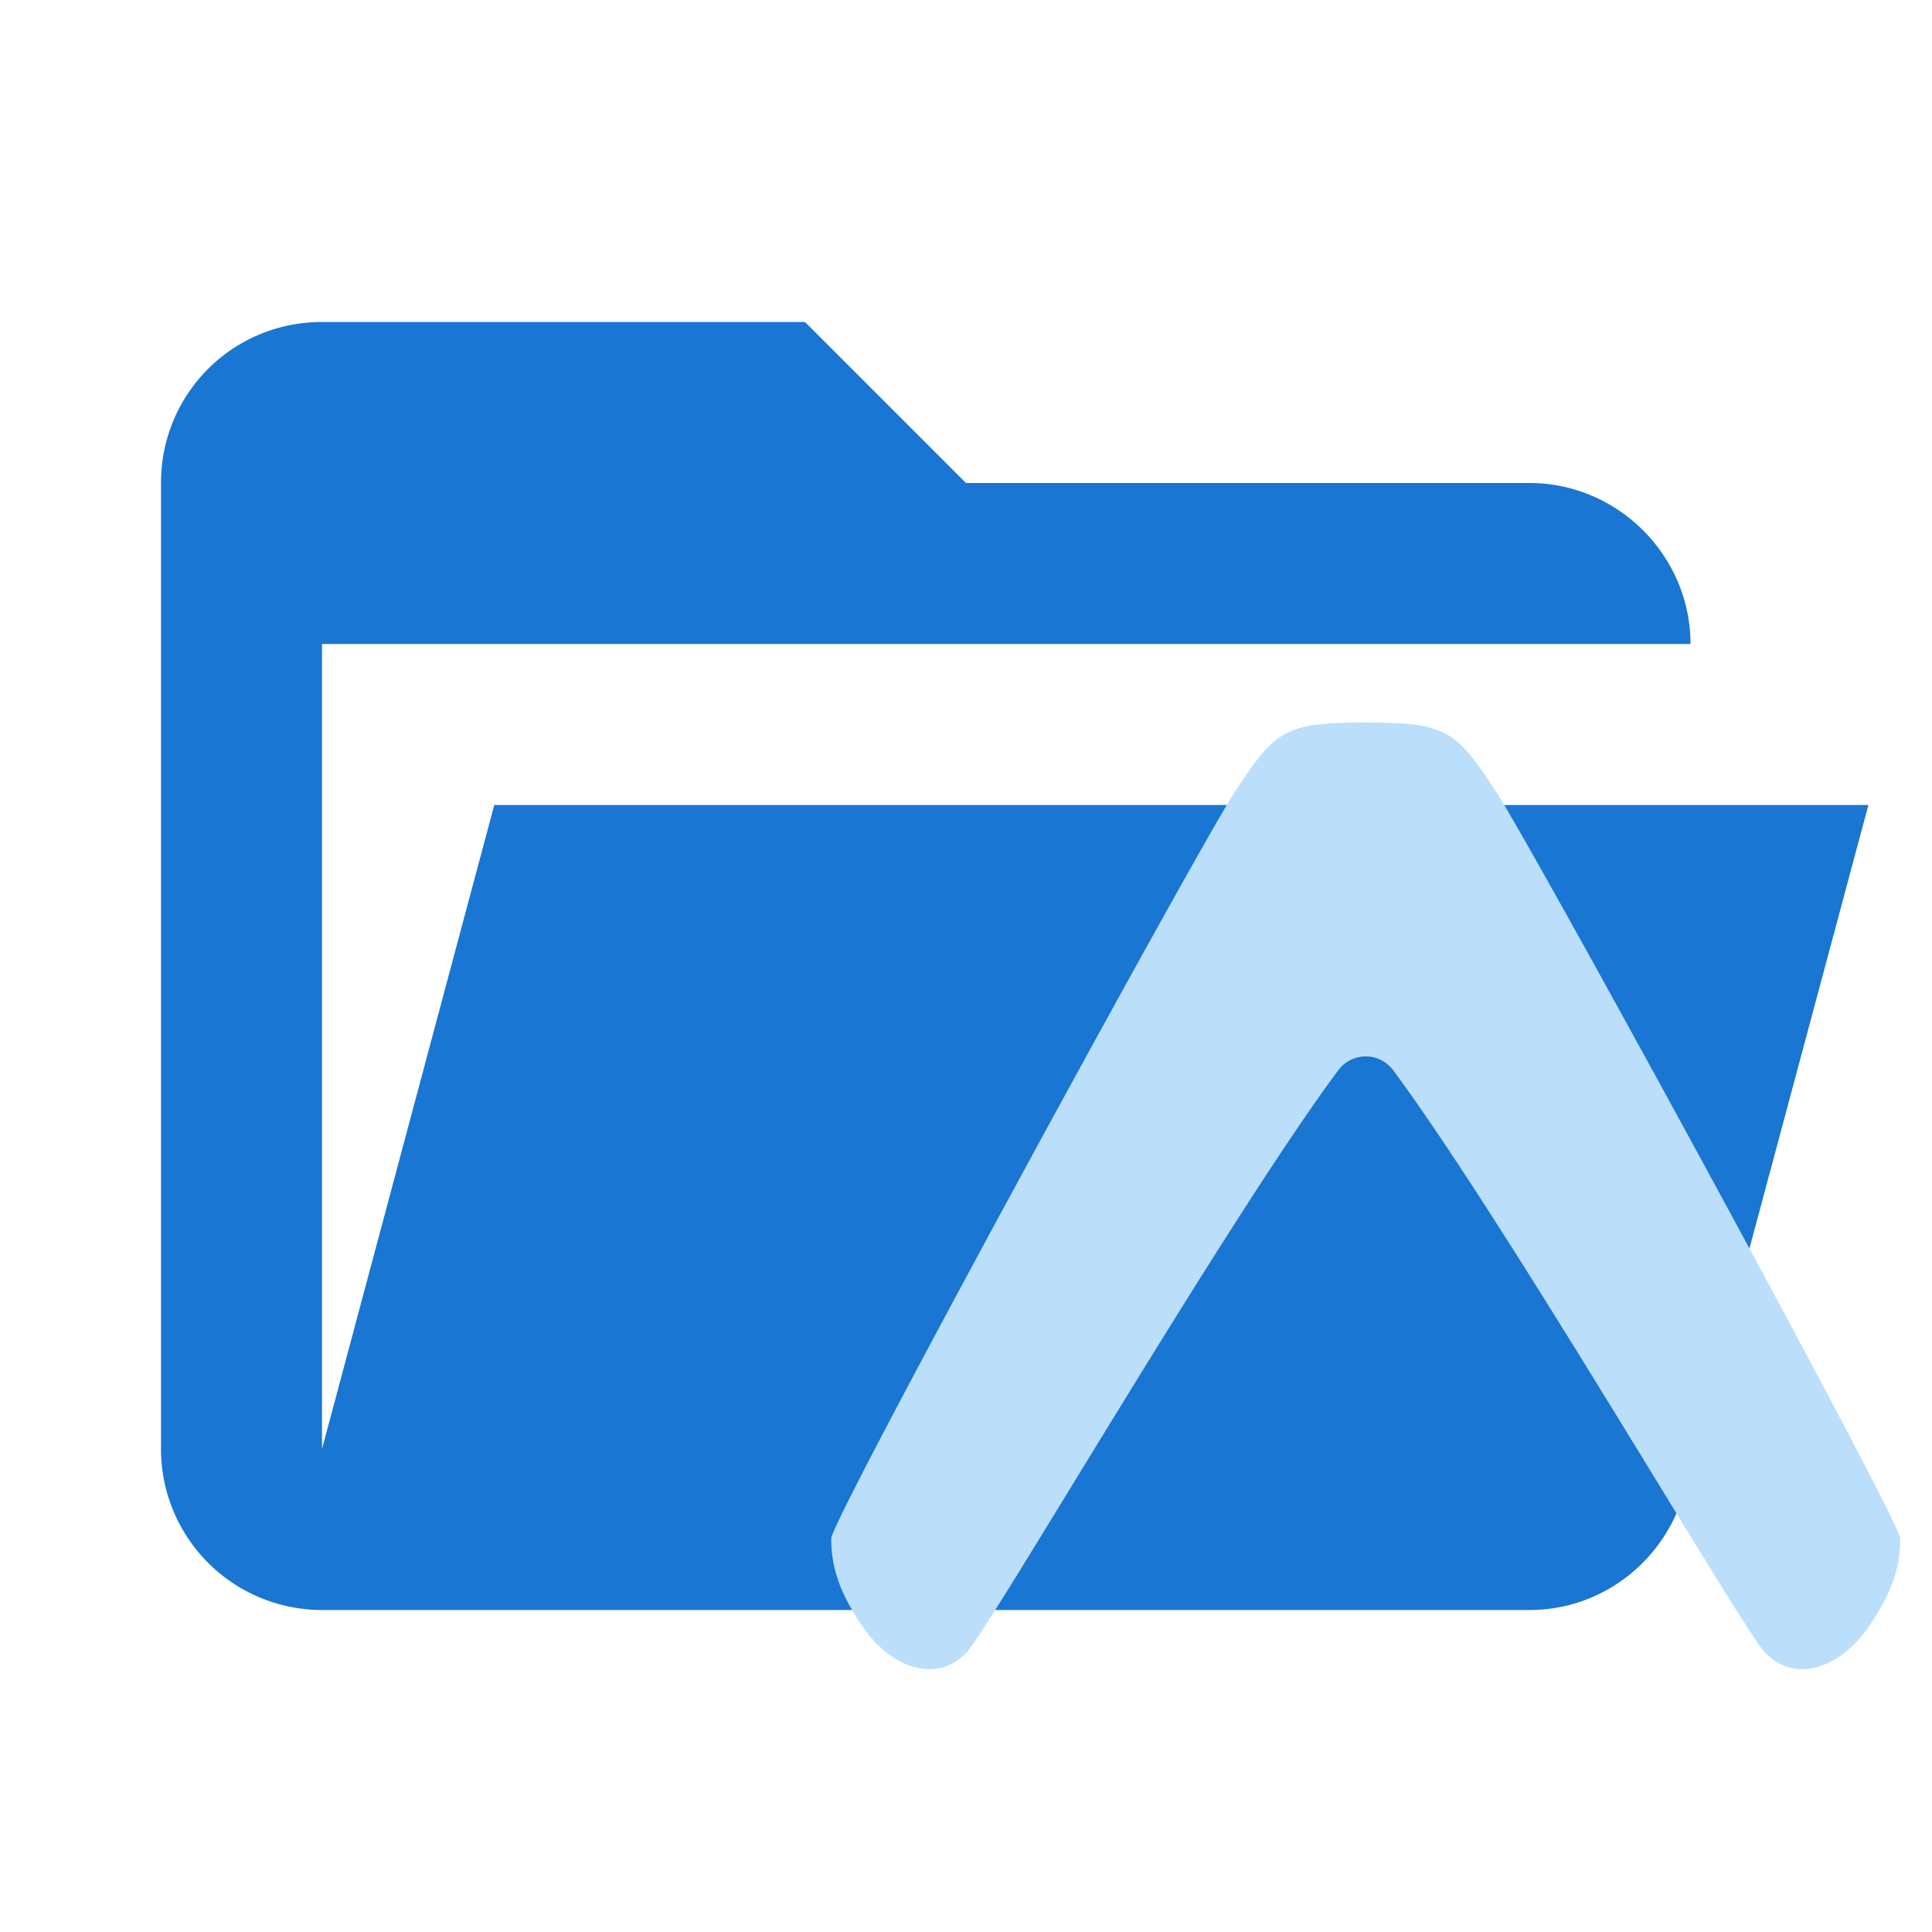
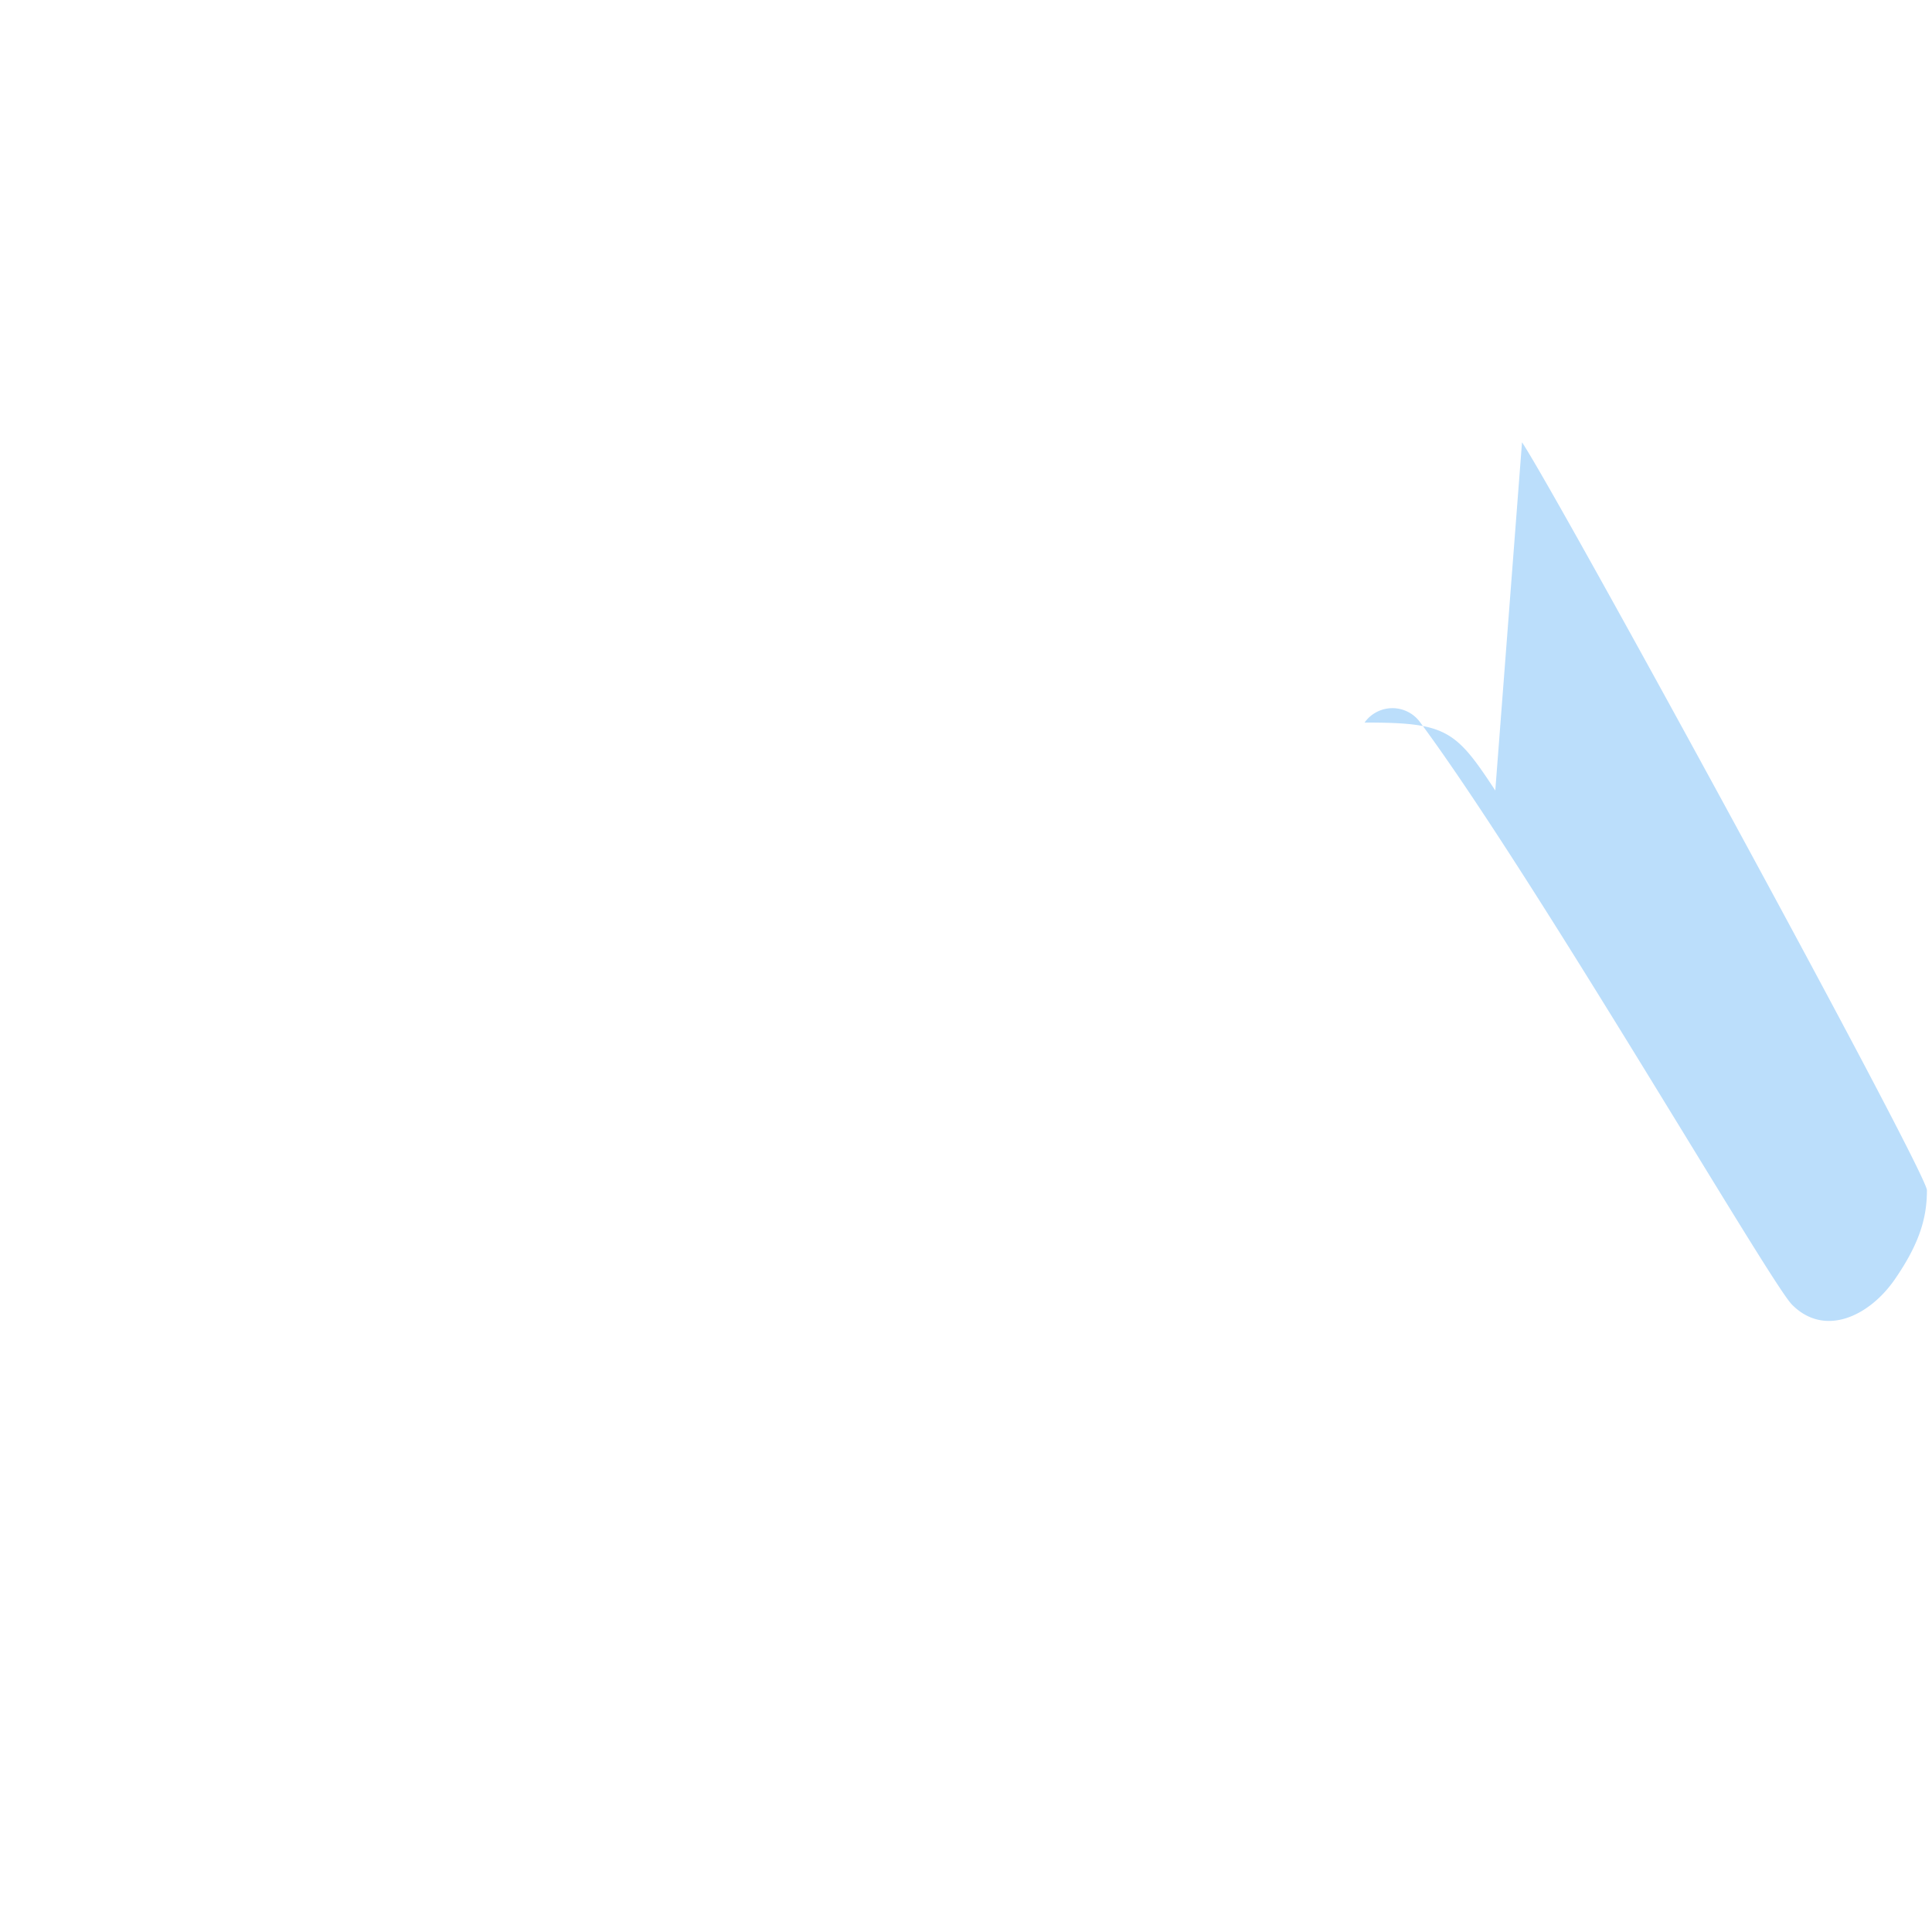
<svg xmlns="http://www.w3.org/2000/svg" clip-rule="evenodd" stroke-linejoin="round" stroke-miterlimit="1.414" viewBox="0 0 24 24" xml:space="preserve">
-   <path d="M19 20H4a2 2 0 0 1-2-2V6c0-1.11.89-2 2-2h6l2 2h7c1.097 0 2 .903 2 2H4v10l2.14-8h17.07l-2.28 8.5c-.23.87-1.01 1.5-1.93 1.5z" fill="#01579b" style="fill:#1976d2" />
-   <path class="st0" d="M58.827-101.24c-.489-.745-.605-.844-1.6-.844h-.024c-.996 0-1.106.099-1.601.844-.46.699-5.024 9.058-5.024 9.291 0 .338.087.658.402 1.112.32.46.873.716 1.275.309.273-.274 3.201-5.321 4.616-7.23a.425.425 0 0 1 .693 0c1.414 1.909 4.343 6.956 4.616 7.23.402.407.955.15 1.275-.309.314-.454.402-.774.402-1.112-.006-.233-4.57-8.598-5.03-9.291z" fill="#1173b6" style="fill:#bbdefb" transform="translate(-40.252 111.06)" fill-rule="evenodd" />
+   <path class="st0" d="M58.827-101.24c-.489-.745-.605-.844-1.6-.844h-.024a.425.425 0 0 1 .693 0c1.414 1.909 4.343 6.956 4.616 7.23.402.407.955.15 1.275-.309.314-.454.402-.774.402-1.112-.006-.233-4.57-8.598-5.03-9.291z" fill="#1173b6" style="fill:#bbdefb" transform="translate(-40.252 111.06)" fill-rule="evenodd" />
</svg>